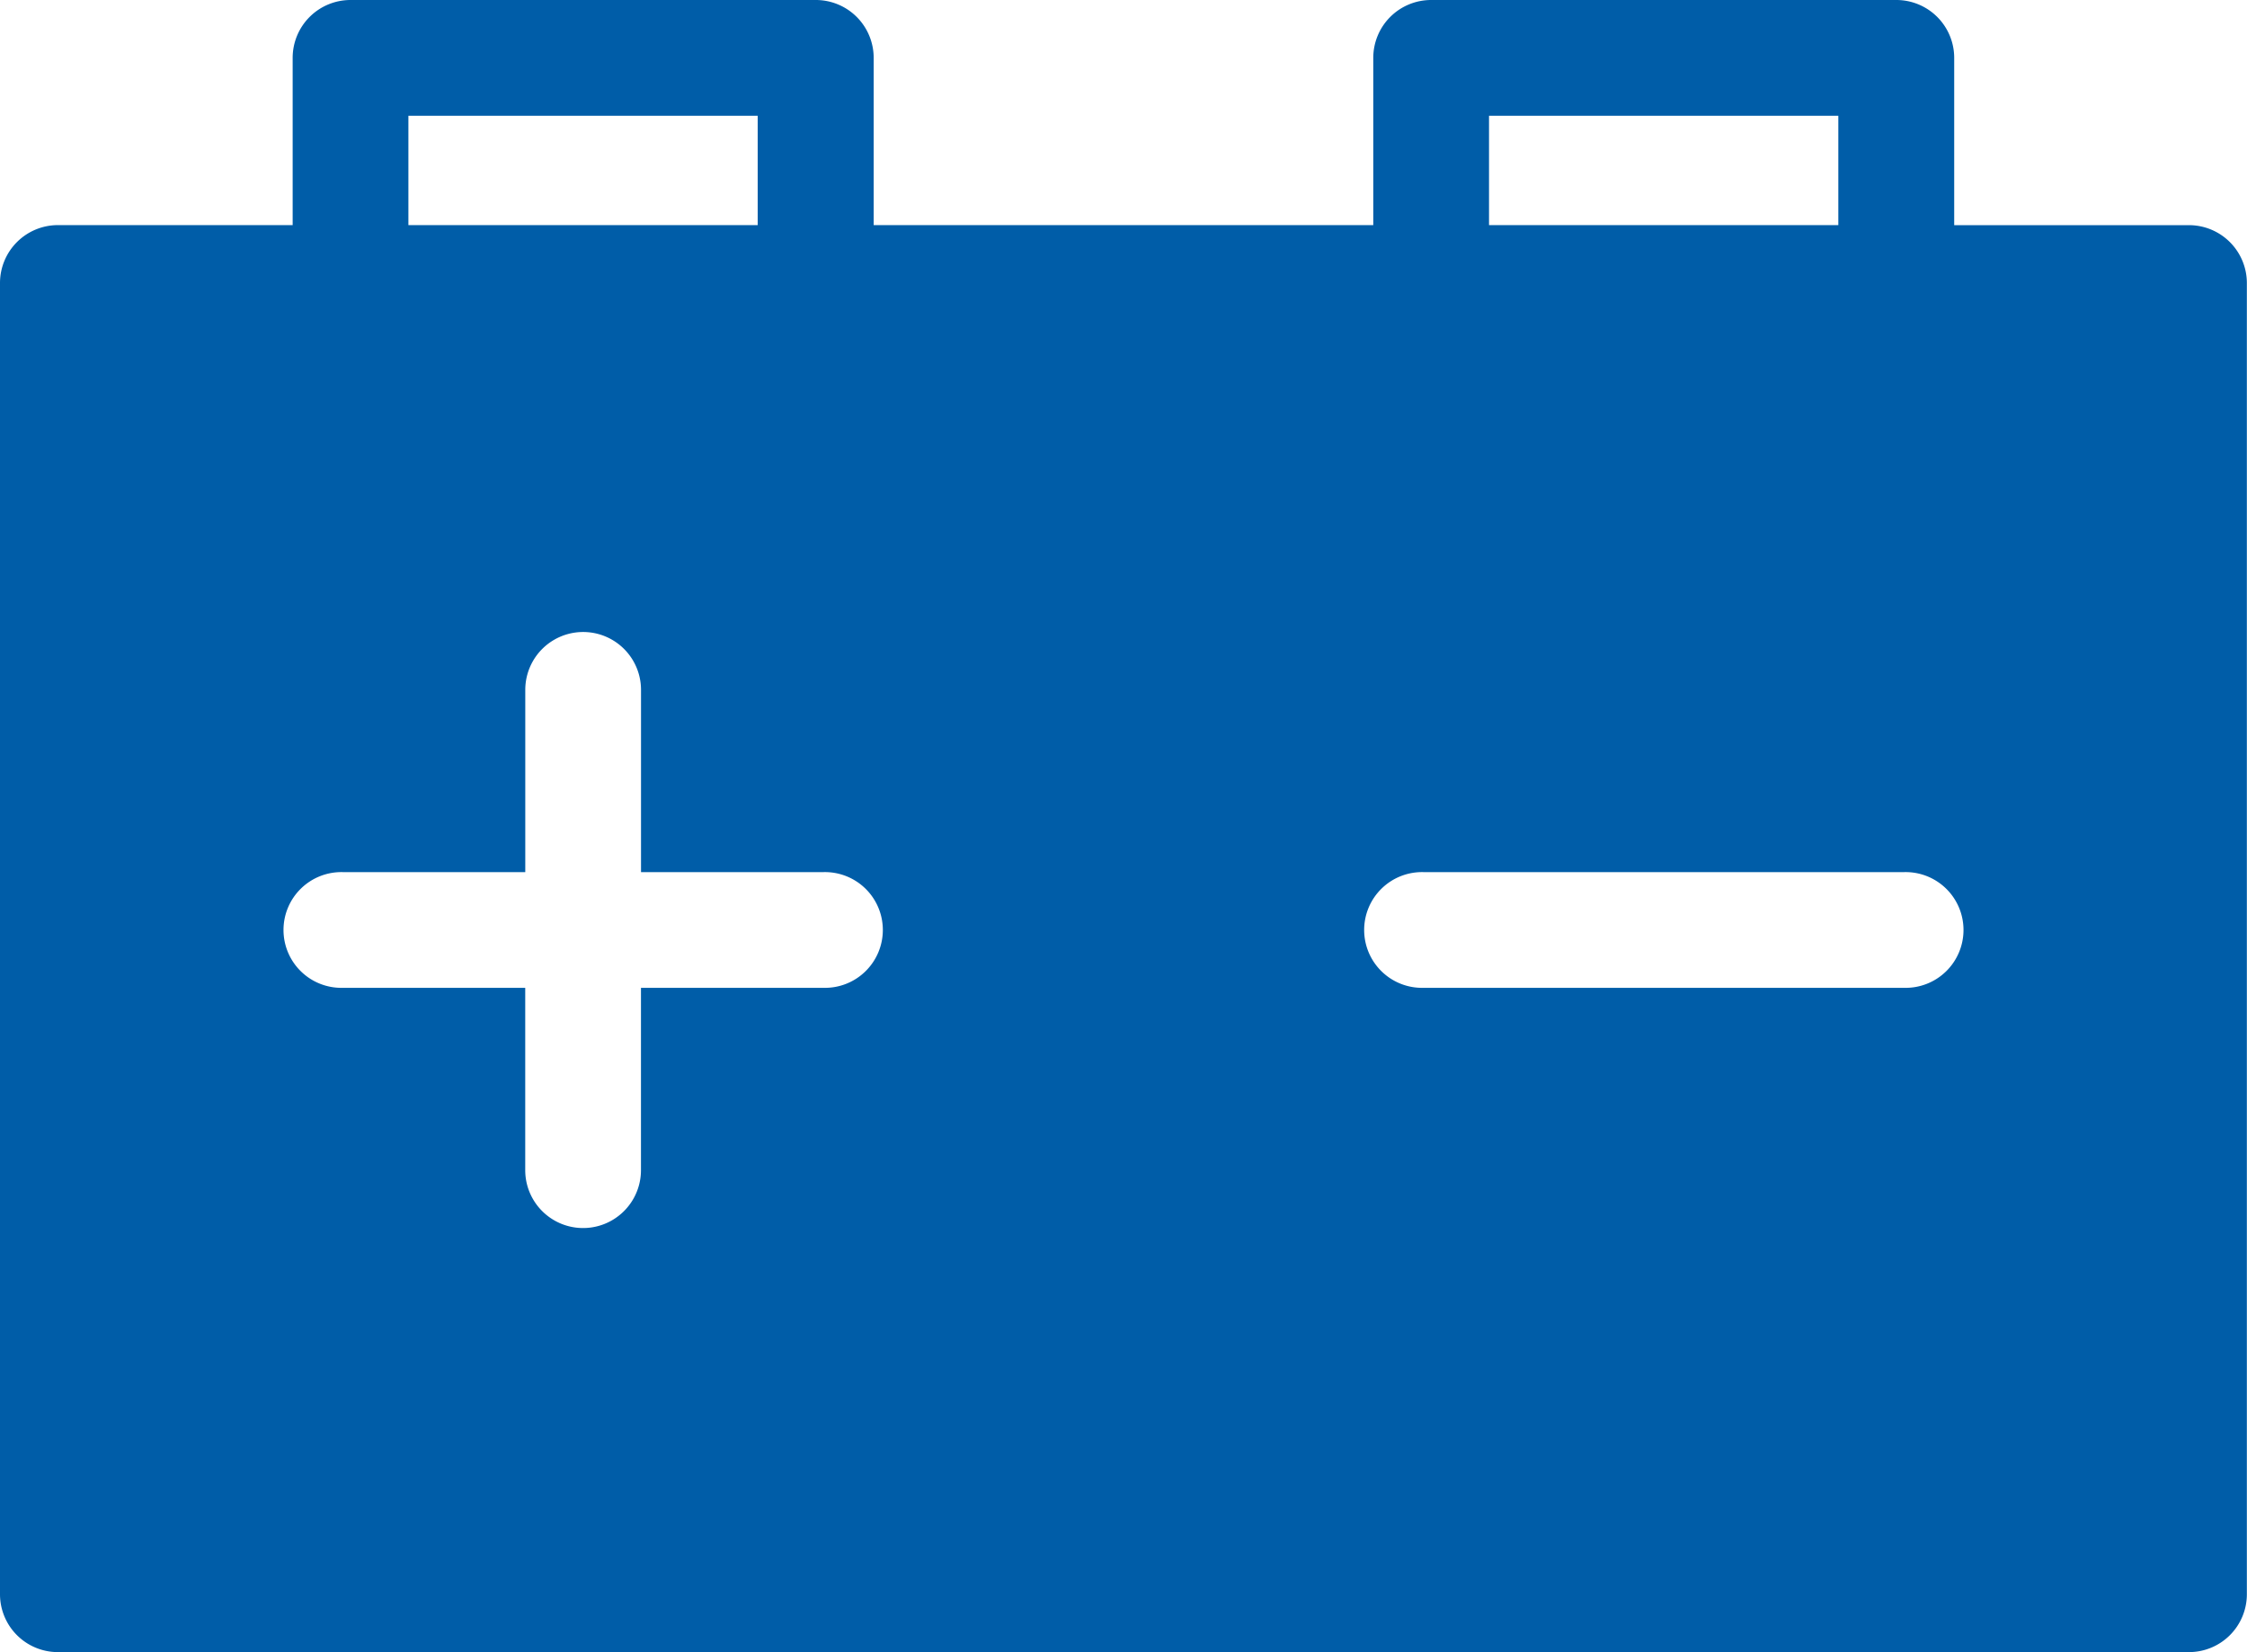
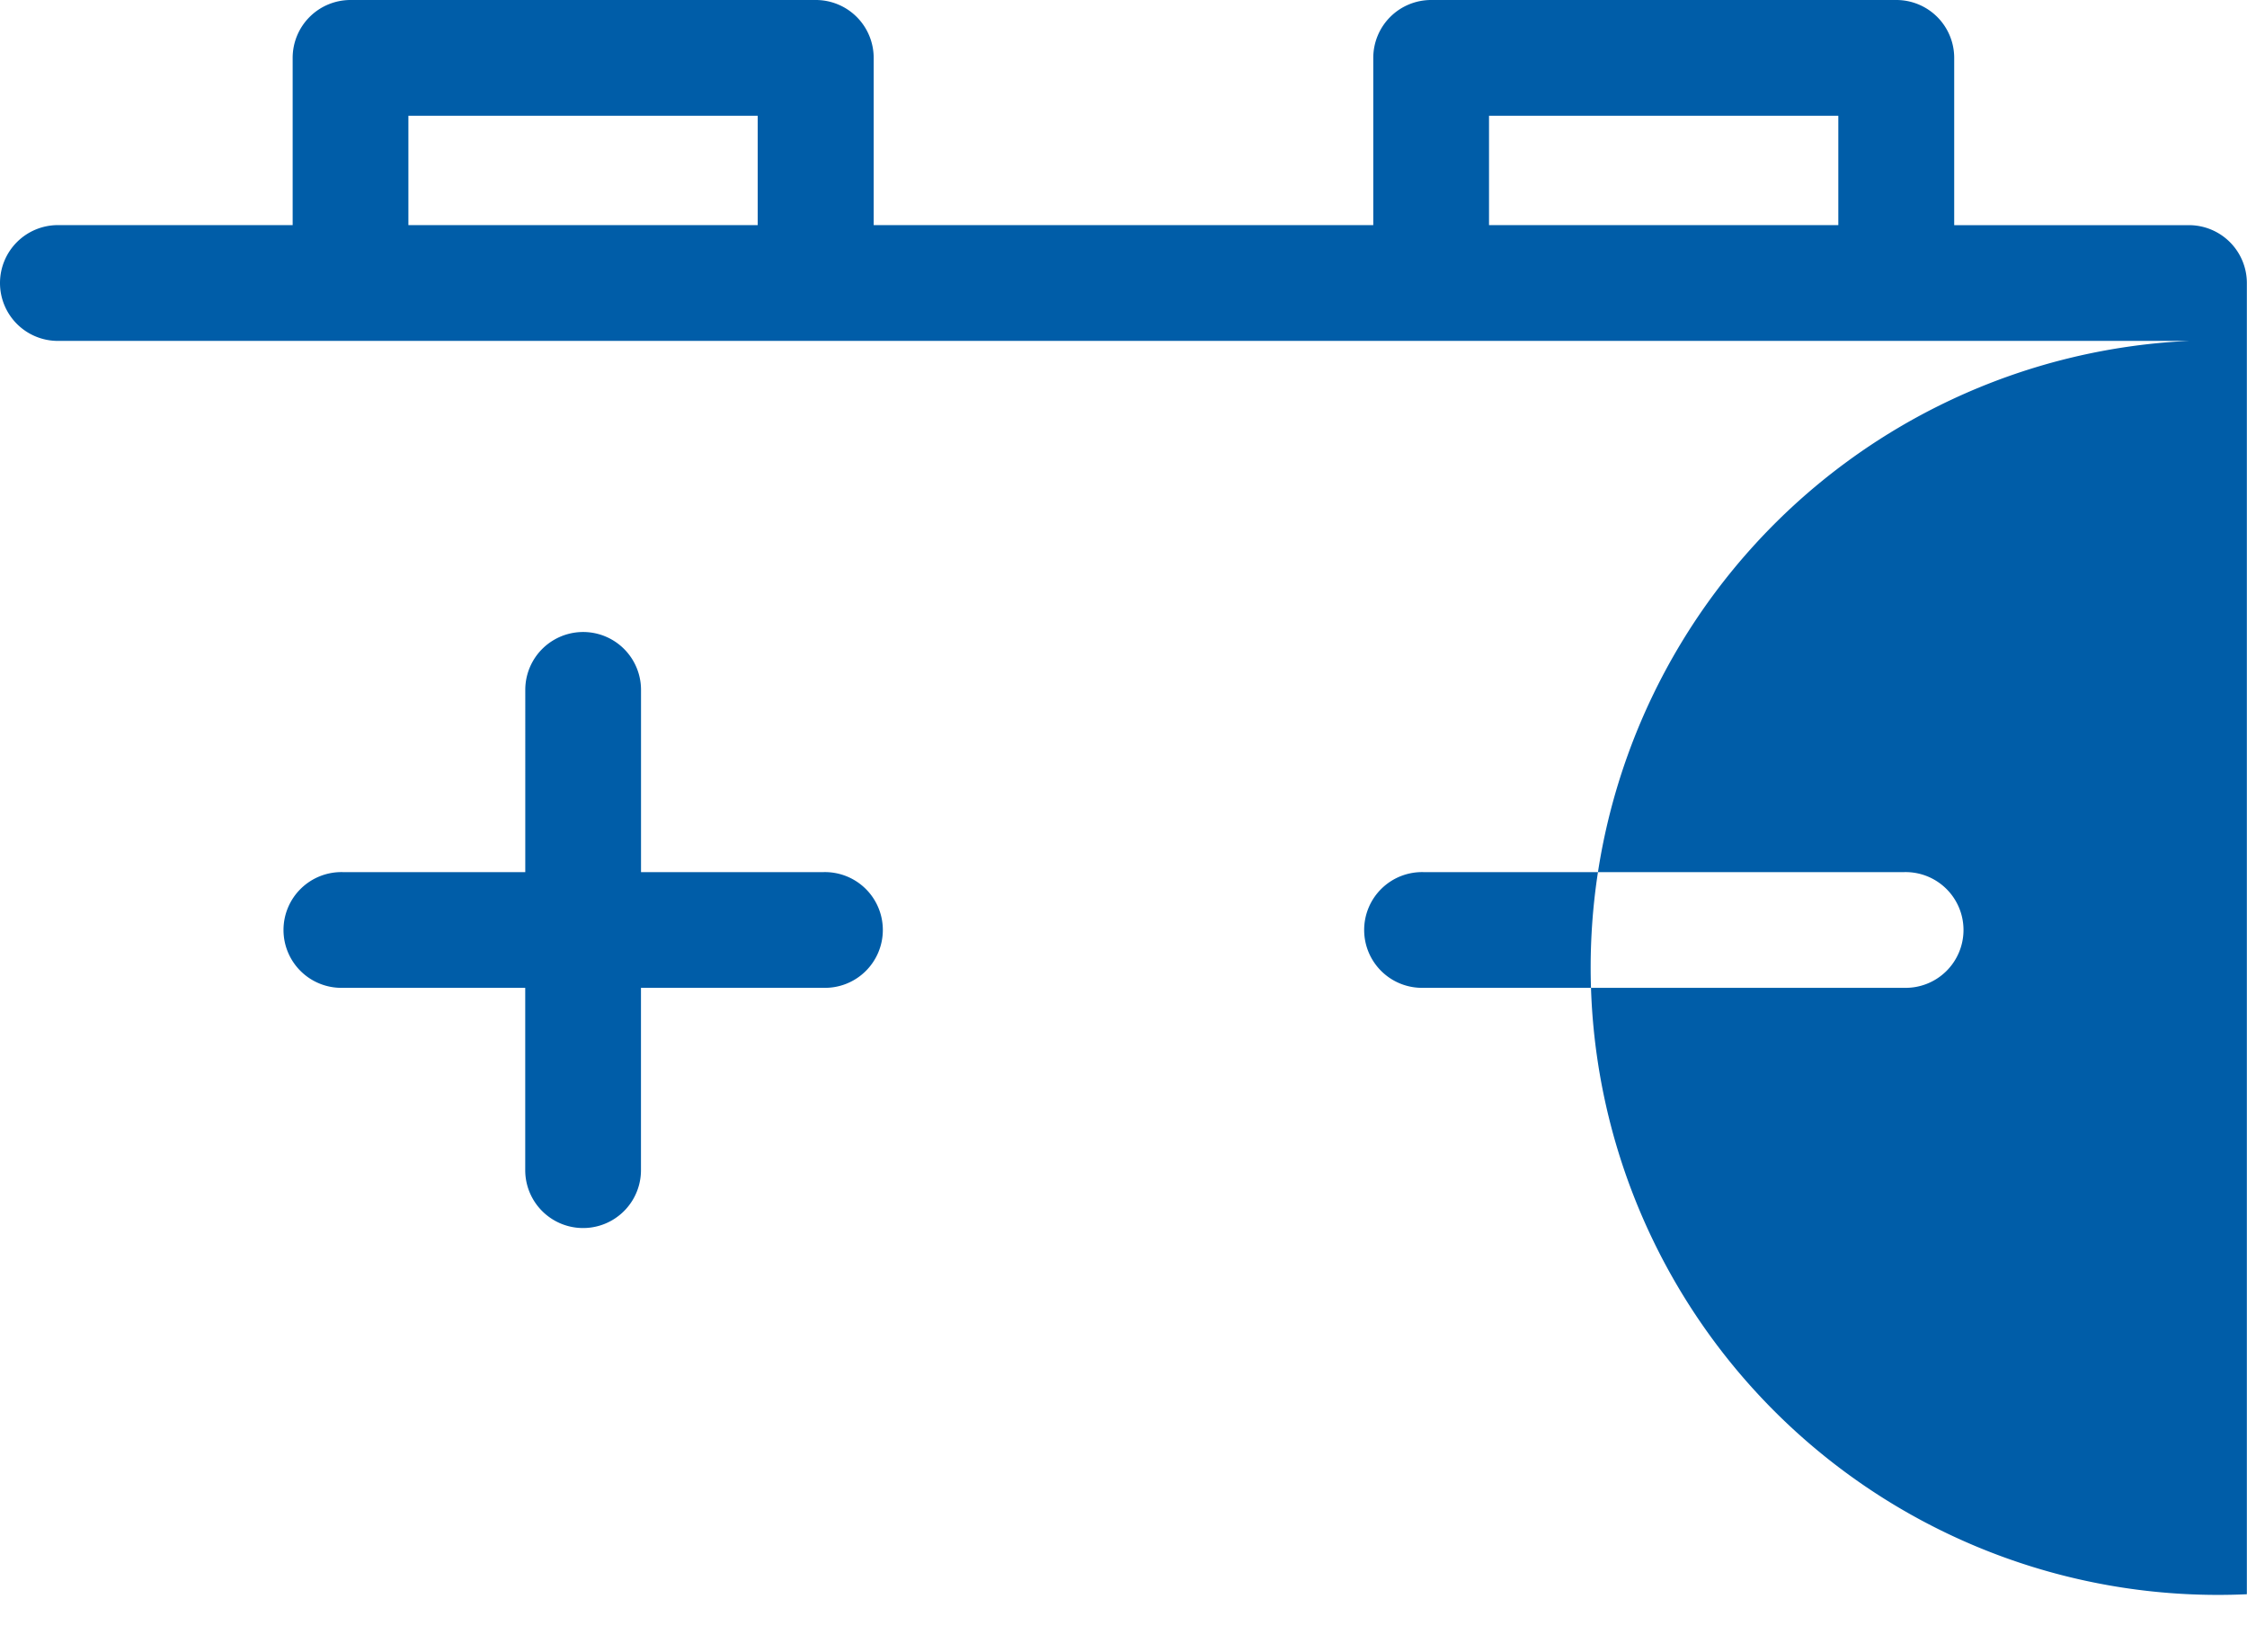
<svg xmlns="http://www.w3.org/2000/svg" width="47.603" height="35" viewBox="0 0 47.603 35">
-   <path id="icons8-battery" d="M51.7,49.769V21.991a1.227,1.227,0,0,0-1.226-1.226H45.5V17.221a1.226,1.226,0,0,0-1.226-1.226H34.419a1.226,1.226,0,0,0-1.226,1.226v3.543H22.609V17.221a1.226,1.226,0,0,0-1.226-1.226H11.526A1.226,1.226,0,0,0,10.3,17.221v3.543H5.326A1.227,1.227,0,0,0,4.1,21.991V49.769a1.226,1.226,0,0,0,1.226,1.226H50.477A1.226,1.226,0,0,0,51.7,49.769ZM35.645,18.447h7.4v2.317h-7.4Zm-22.893,0h7.4v2.317h-7.4Zm8.789,18.475H17.679v3.863a1.226,1.226,0,1,1-2.452,0V36.922H11.367a1.226,1.226,0,1,1,0-2.451h3.861V30.61a1.226,1.226,0,1,1,2.452,0v3.861h3.862a1.226,1.226,0,1,1,0,2.451Zm22.894,0H34.261a1.226,1.226,0,1,1,0-2.451H44.436a1.226,1.226,0,1,1,0,2.451Z" transform="translate(-4.1 -15.995)" fill="#005da8" />
+   <path id="icons8-battery" d="M51.7,49.769V21.991a1.227,1.227,0,0,0-1.226-1.226H45.5V17.221a1.226,1.226,0,0,0-1.226-1.226H34.419a1.226,1.226,0,0,0-1.226,1.226v3.543H22.609V17.221a1.226,1.226,0,0,0-1.226-1.226H11.526A1.226,1.226,0,0,0,10.3,17.221v3.543H5.326A1.227,1.227,0,0,0,4.1,21.991a1.226,1.226,0,0,0,1.226,1.226H50.477A1.226,1.226,0,0,0,51.7,49.769ZM35.645,18.447h7.4v2.317h-7.4Zm-22.893,0h7.4v2.317h-7.4Zm8.789,18.475H17.679v3.863a1.226,1.226,0,1,1-2.452,0V36.922H11.367a1.226,1.226,0,1,1,0-2.451h3.861V30.61a1.226,1.226,0,1,1,2.452,0v3.861h3.862a1.226,1.226,0,1,1,0,2.451Zm22.894,0H34.261a1.226,1.226,0,1,1,0-2.451H44.436a1.226,1.226,0,1,1,0,2.451Z" transform="translate(-4.1 -15.995)" fill="#005da8" />
</svg>